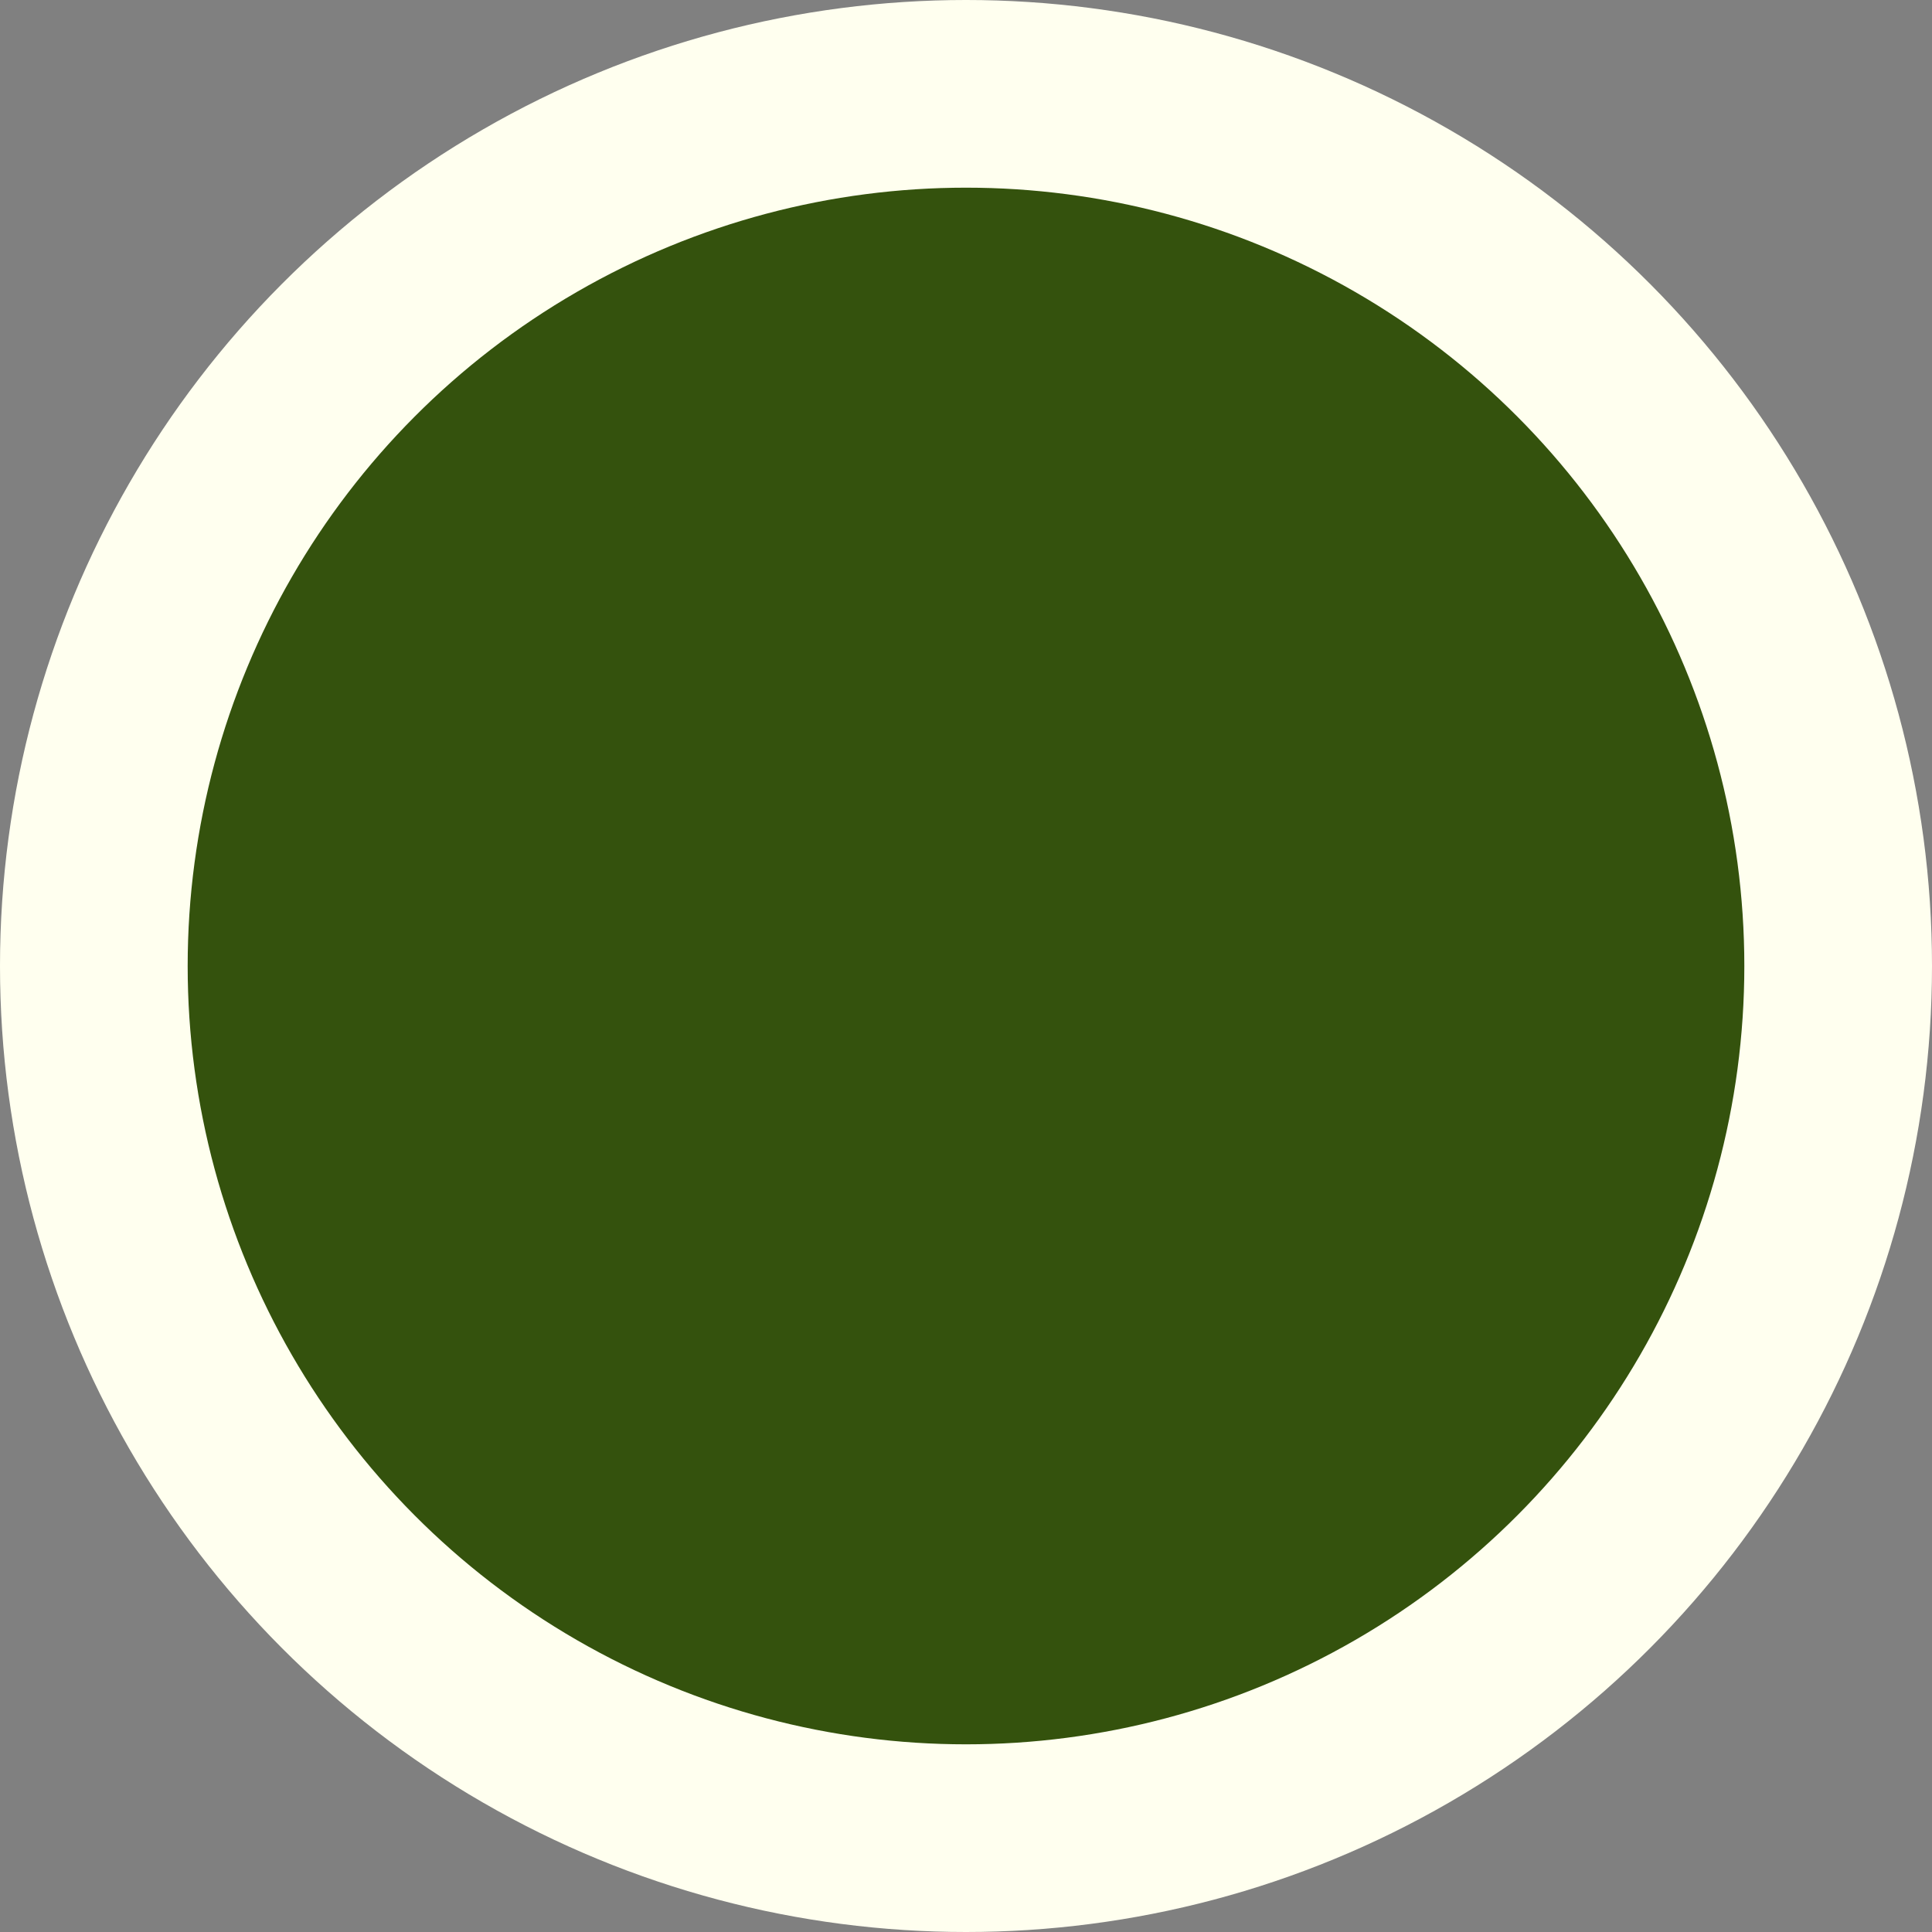
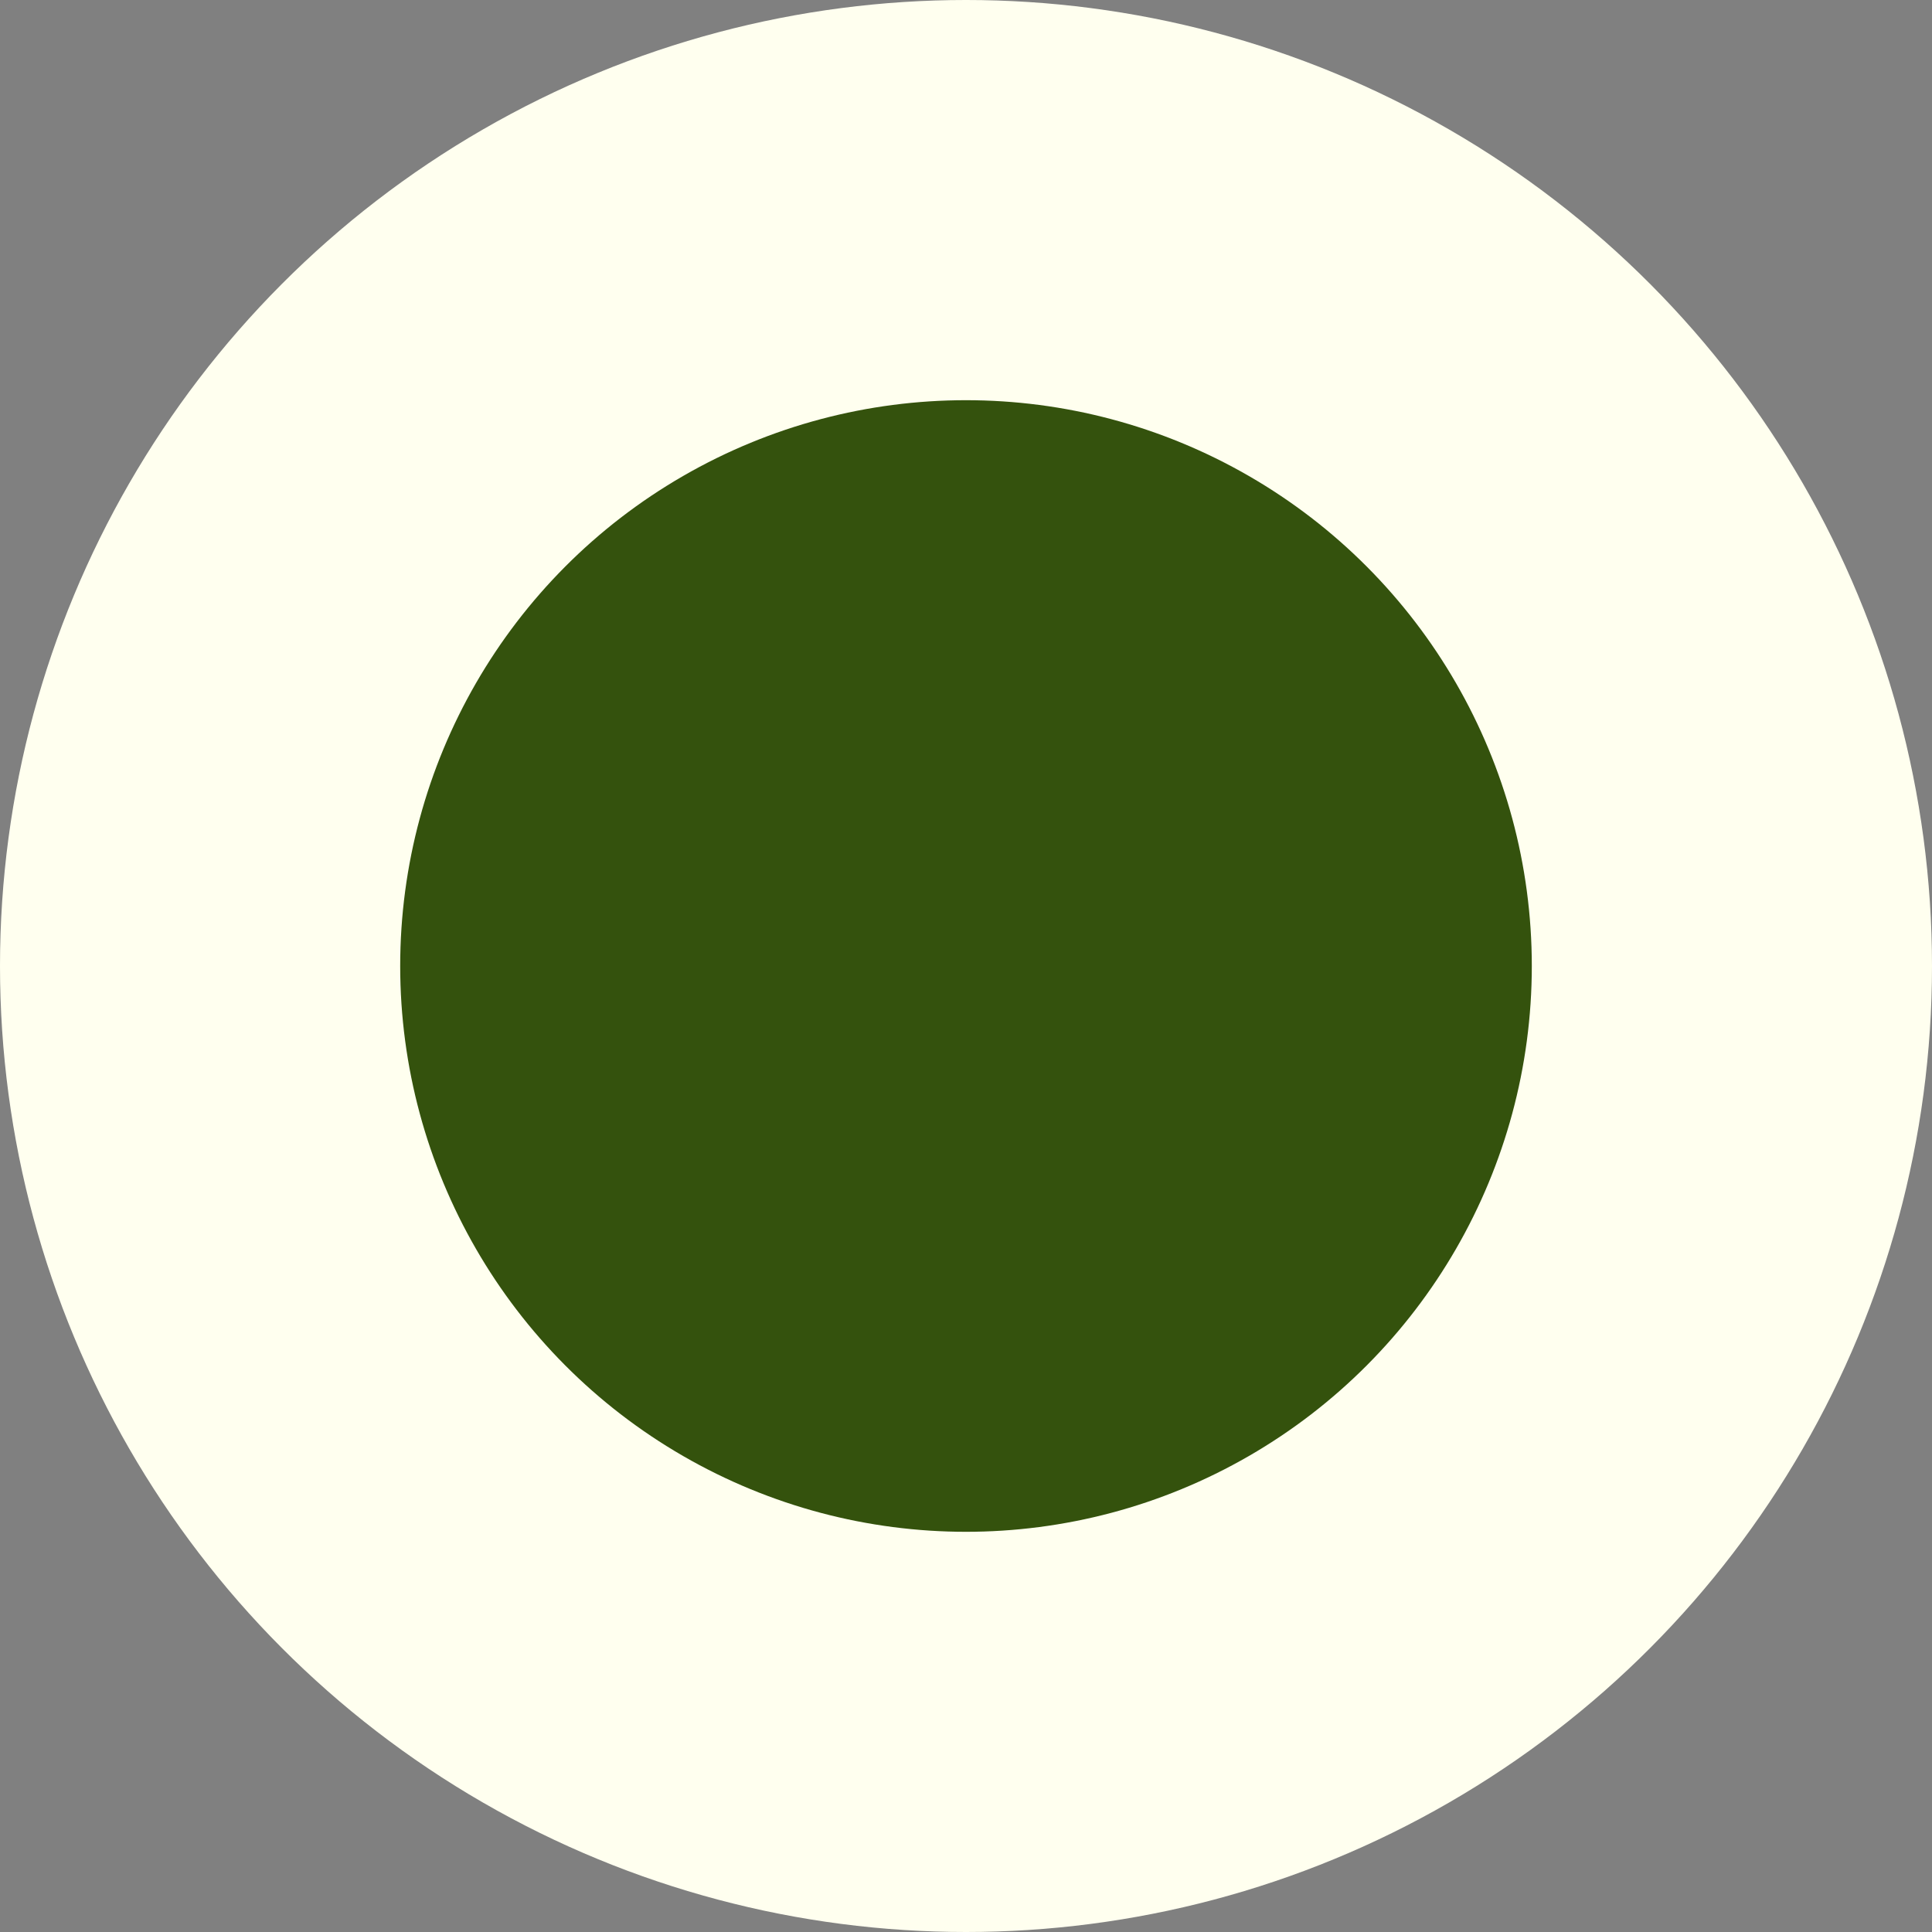
<svg xmlns="http://www.w3.org/2000/svg" fill="#000000" height="985.9" preserveAspectRatio="xMidYMid meet" version="1" viewBox="0.0 0.0 985.9 985.9" width="985.9" zoomAndPan="magnify">
  <rect x="0.0" y="0.0" width="985.9" height="985.9" fill="#808080" stroke="none" />
  <g id="change1_1">
    <circle cx="492.95" cy="492.95" fill="#ffffef" r="492.95" />
  </g>
  <g id="change2_1">
-     <circle cx="492.95" cy="492.95" fill="#34520d" r="397.18" />
-   </g>
+     </g>
  <g id="change3_1">
    <circle cx="492.95" cy="492.95" fill="#34520d" r="288.73" />
  </g>
</svg>